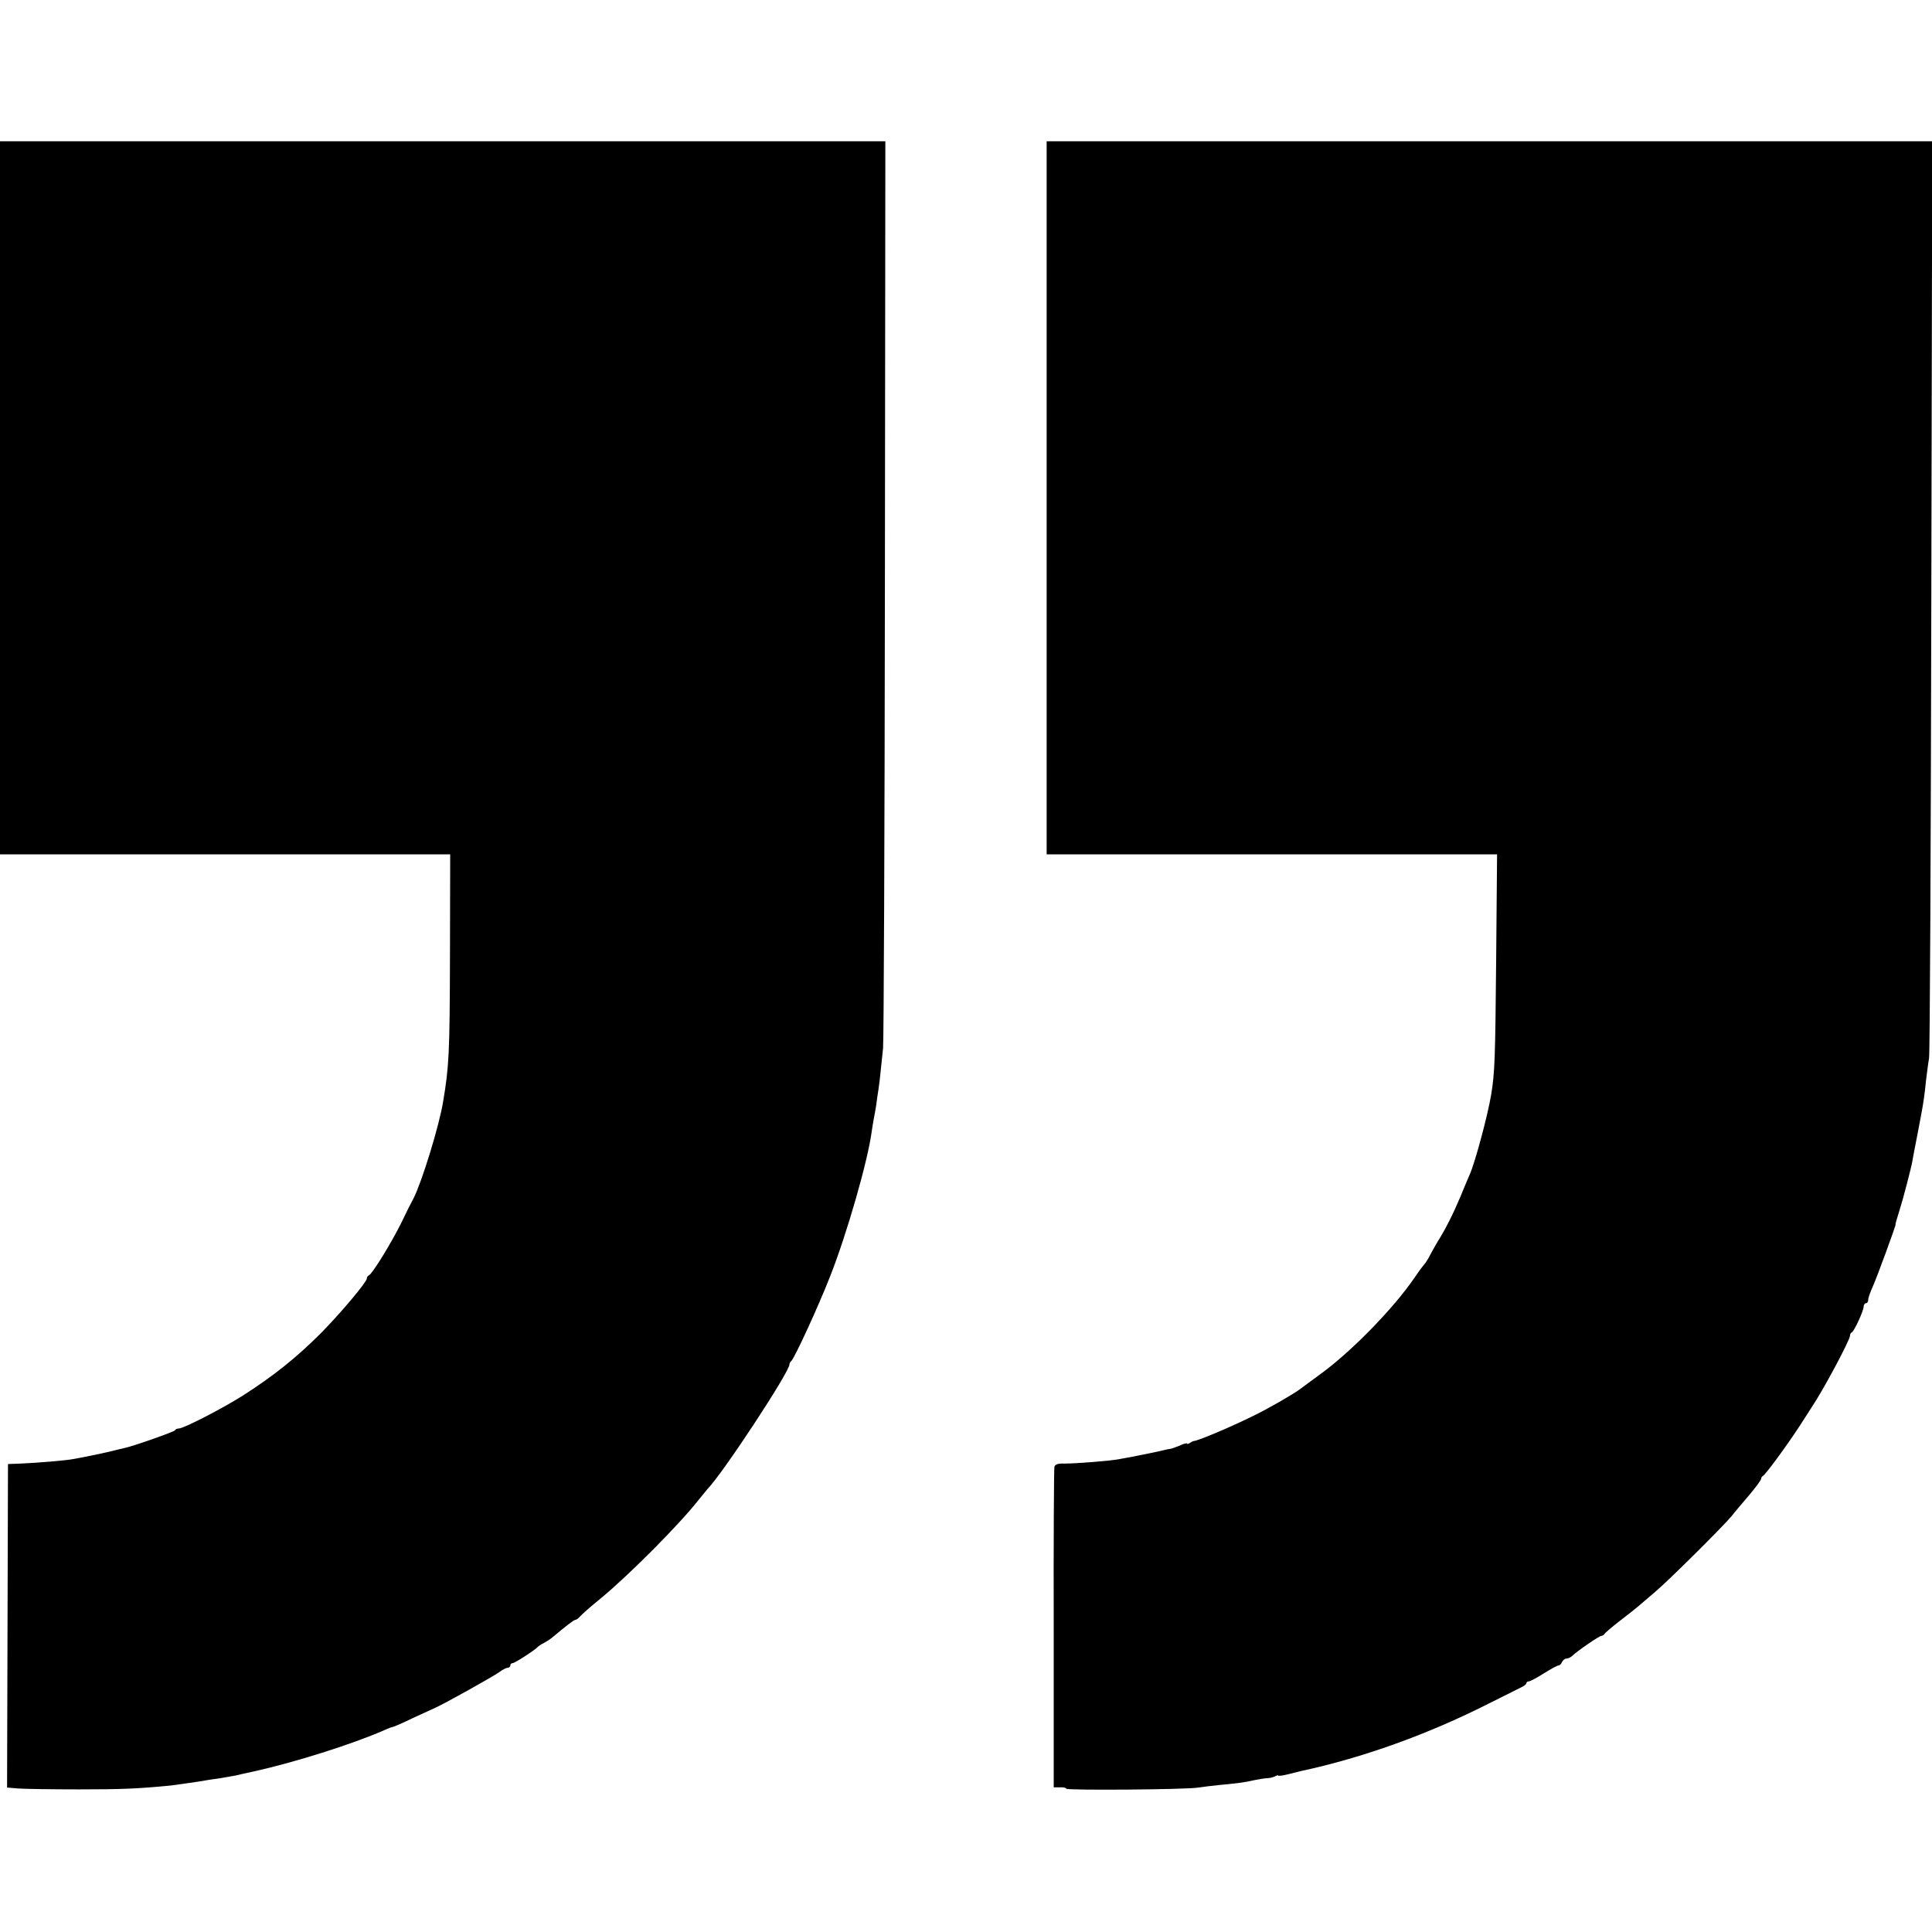
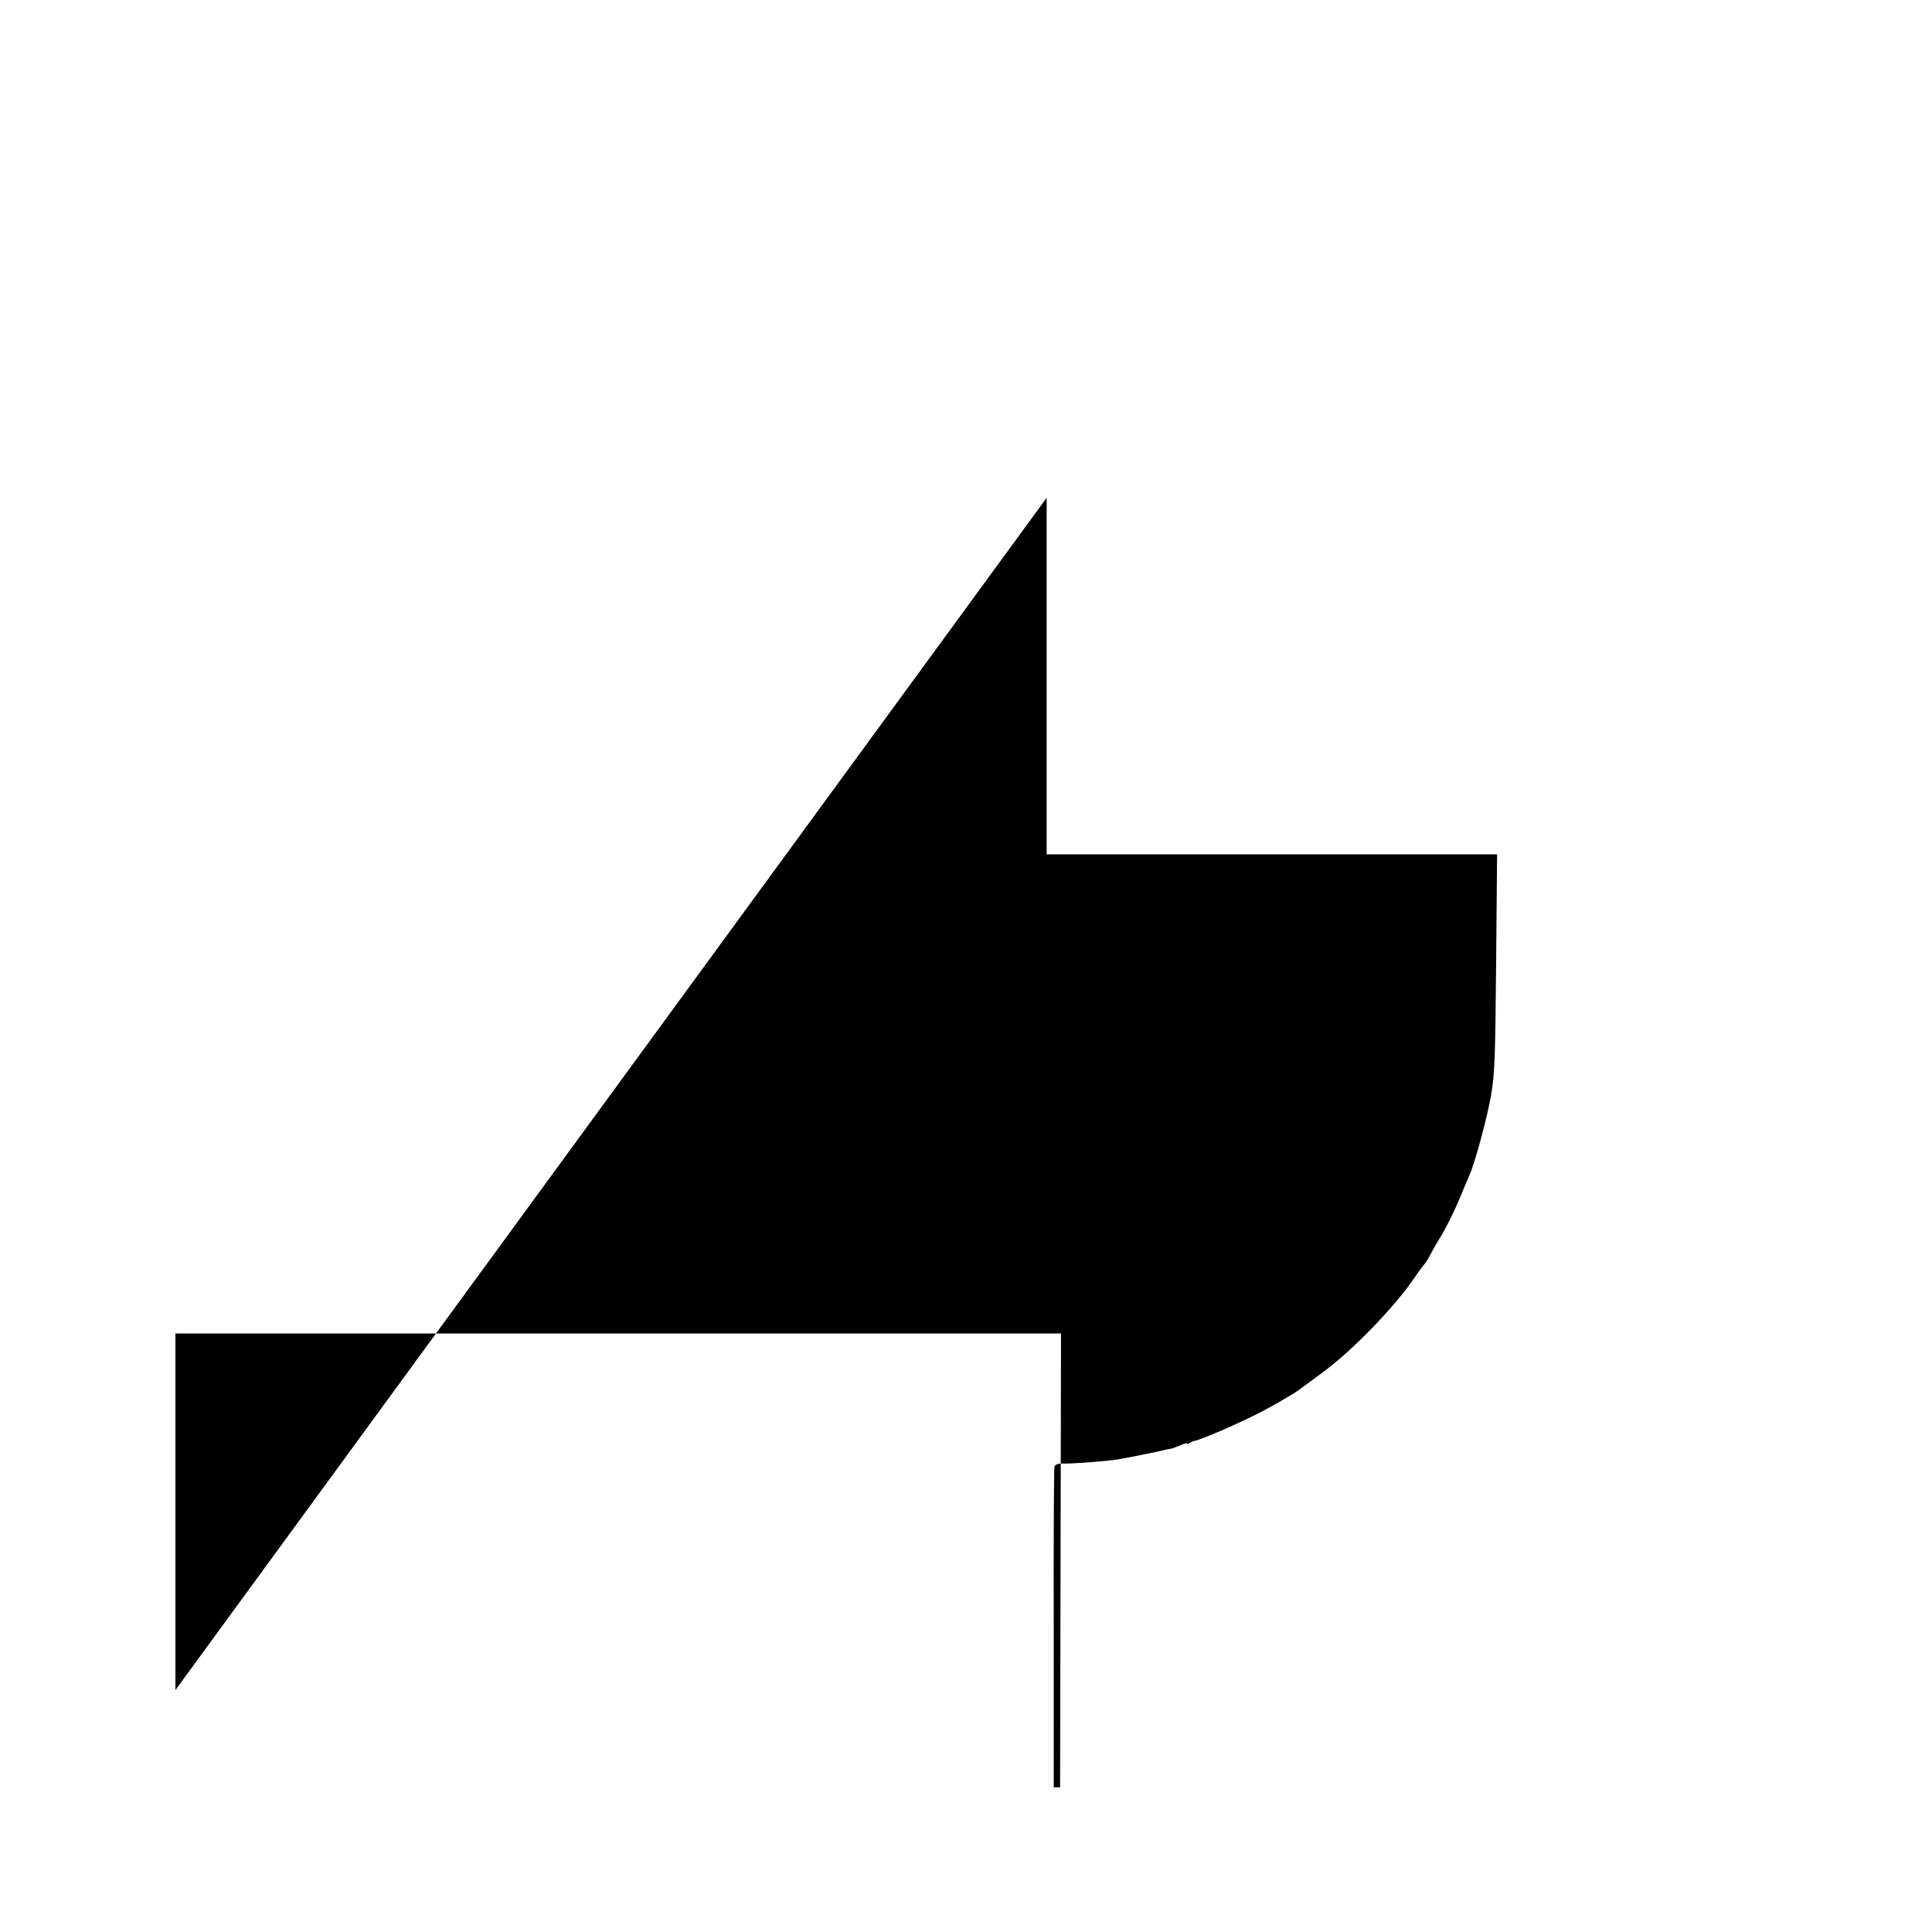
<svg xmlns="http://www.w3.org/2000/svg" version="1.0" width="848pt" height="848pt" viewBox="0 0 848 848" preserveAspectRatio="xMidYMid meet">
  <g transform="translate(0,848) scale(0.1,-0.1)" fill="#000000" stroke="none">
-     <path d="M0 6295 l0 -1565 988 0 988 0 -1 -452 c-1 -418 -4 -479 -30 -633 -17 -106 -94 -355 -130 -425 -8 -14 -32 -62 -54 -108 -44 -89 -128 -225 -142 -230 -5 -2 -9 -8 -9 -14 0 -15 -111 -147 -197 -235 -109 -110 -213 -193 -348 -279 -88 -56 -259 -144 -280 -144 -7 0 -15 -3 -17 -8 -2 -6 -190 -72 -223 -78 -5 -1 -39 -9 -75 -18 -36 -8 -78 -17 -95 -20 -16 -3 -40 -8 -53 -10 -28 -6 -159 -17 -232 -20 l-55 -2 -2 -710 -2 -710 47 -4 c26 -2 146 -4 267 -4 194 0 260 3 405 17 31 4 137 19 150 22 3 1 30 5 60 9 30 5 64 11 75 13 11 3 47 11 80 18 176 39 428 118 572 181 17 8 34 14 37 14 3 0 43 17 88 39 46 21 90 41 98 45 39 17 247 133 282 157 14 11 31 19 37 19 6 0 11 5 11 10 0 6 4 10 10 10 9 0 99 58 110 71 3 3 15 12 28 18 13 7 31 19 40 27 53 45 91 74 97 74 4 0 13 6 19 13 6 8 49 46 96 84 124 103 341 321 425 428 17 21 35 43 40 49 67 68 360 514 360 547 0 4 3 11 8 15 16 16 120 242 171 373 73 185 165 505 182 634 2 15 6 39 9 55 3 15 8 43 11 62 2 19 7 51 10 70 3 19 7 53 9 75 2 22 7 69 11 105 3 36 7 946 8 2023 l2 1957 -1943 0 -1943 0 0 -1565z" />
-     <path d="M4594 6295 l0 -1565 989 0 988 0 -4 -462 c-4 -438 -6 -496 -22 -593 -15 -91 -71 -299 -94 -350 -5 -11 -24 -56 -42 -100 -29 -69 -64 -140 -99 -195 -5 -8 -19 -33 -31 -55 -11 -22 -24 -42 -28 -45 -3 -3 -23 -29 -43 -59 -91 -133 -273 -320 -408 -419 -47 -34 -89 -66 -95 -70 -28 -21 -142 -87 -205 -117 -99 -49 -239 -108 -260 -110 -3 0 -11 -4 -17 -8 -7 -5 -13 -6 -13 -3 0 3 -15 -1 -32 -9 -18 -7 -36 -14 -40 -14 -5 -1 -10 -2 -13 -2 -3 -1 -8 -2 -12 -3 -22 -6 -122 -26 -148 -31 -16 -3 -41 -7 -55 -10 -36 -7 -188 -19 -237 -19 -30 1 -42 -3 -45 -15 -2 -9 -4 -329 -3 -711 l0 -695 28 0 c15 1 27 -2 27 -6 0 -8 531 -4 580 5 19 3 60 8 90 11 76 7 116 12 153 21 18 4 43 8 57 9 14 0 31 5 38 9 7 4 12 5 12 3 0 -3 17 -1 38 4 20 5 47 12 60 15 272 58 561 162 827 297 66 33 130 65 142 71 13 6 23 14 23 19 0 4 5 7 10 7 6 0 36 16 66 35 30 19 59 35 65 35 5 0 12 7 15 15 4 8 12 15 19 15 8 0 20 6 27 13 23 22 118 87 127 87 5 0 11 4 13 8 2 4 30 28 63 54 33 25 71 55 85 67 14 12 48 41 75 64 54 45 295 284 335 332 13 17 48 58 77 92 29 34 53 67 53 72 0 5 4 11 8 13 10 4 102 129 157 213 21 33 47 72 56 87 48 70 169 296 169 315 0 6 3 13 8 15 10 4 52 95 52 113 0 8 5 15 10 15 6 0 10 7 10 15 0 8 9 34 20 58 16 34 103 272 100 272 -2 0 5 23 18 65 14 43 52 188 56 215 2 11 11 61 21 110 9 50 19 97 20 106 6 31 14 84 19 139 4 30 9 73 13 95 4 22 8 937 10 2033 l4 1992 -1944 0 -1943 0 0 -1565z" />
+     <path d="M4594 6295 l0 -1565 989 0 988 0 -4 -462 c-4 -438 -6 -496 -22 -593 -15 -91 -71 -299 -94 -350 -5 -11 -24 -56 -42 -100 -29 -69 -64 -140 -99 -195 -5 -8 -19 -33 -31 -55 -11 -22 -24 -42 -28 -45 -3 -3 -23 -29 -43 -59 -91 -133 -273 -320 -408 -419 -47 -34 -89 -66 -95 -70 -28 -21 -142 -87 -205 -117 -99 -49 -239 -108 -260 -110 -3 0 -11 -4 -17 -8 -7 -5 -13 -6 -13 -3 0 3 -15 -1 -32 -9 -18 -7 -36 -14 -40 -14 -5 -1 -10 -2 -13 -2 -3 -1 -8 -2 -12 -3 -22 -6 -122 -26 -148 -31 -16 -3 -41 -7 -55 -10 -36 -7 -188 -19 -237 -19 -30 1 -42 -3 -45 -15 -2 -9 -4 -329 -3 -711 l0 -695 28 0 l4 1992 -1944 0 -1943 0 0 -1565z" />
  </g>
</svg>